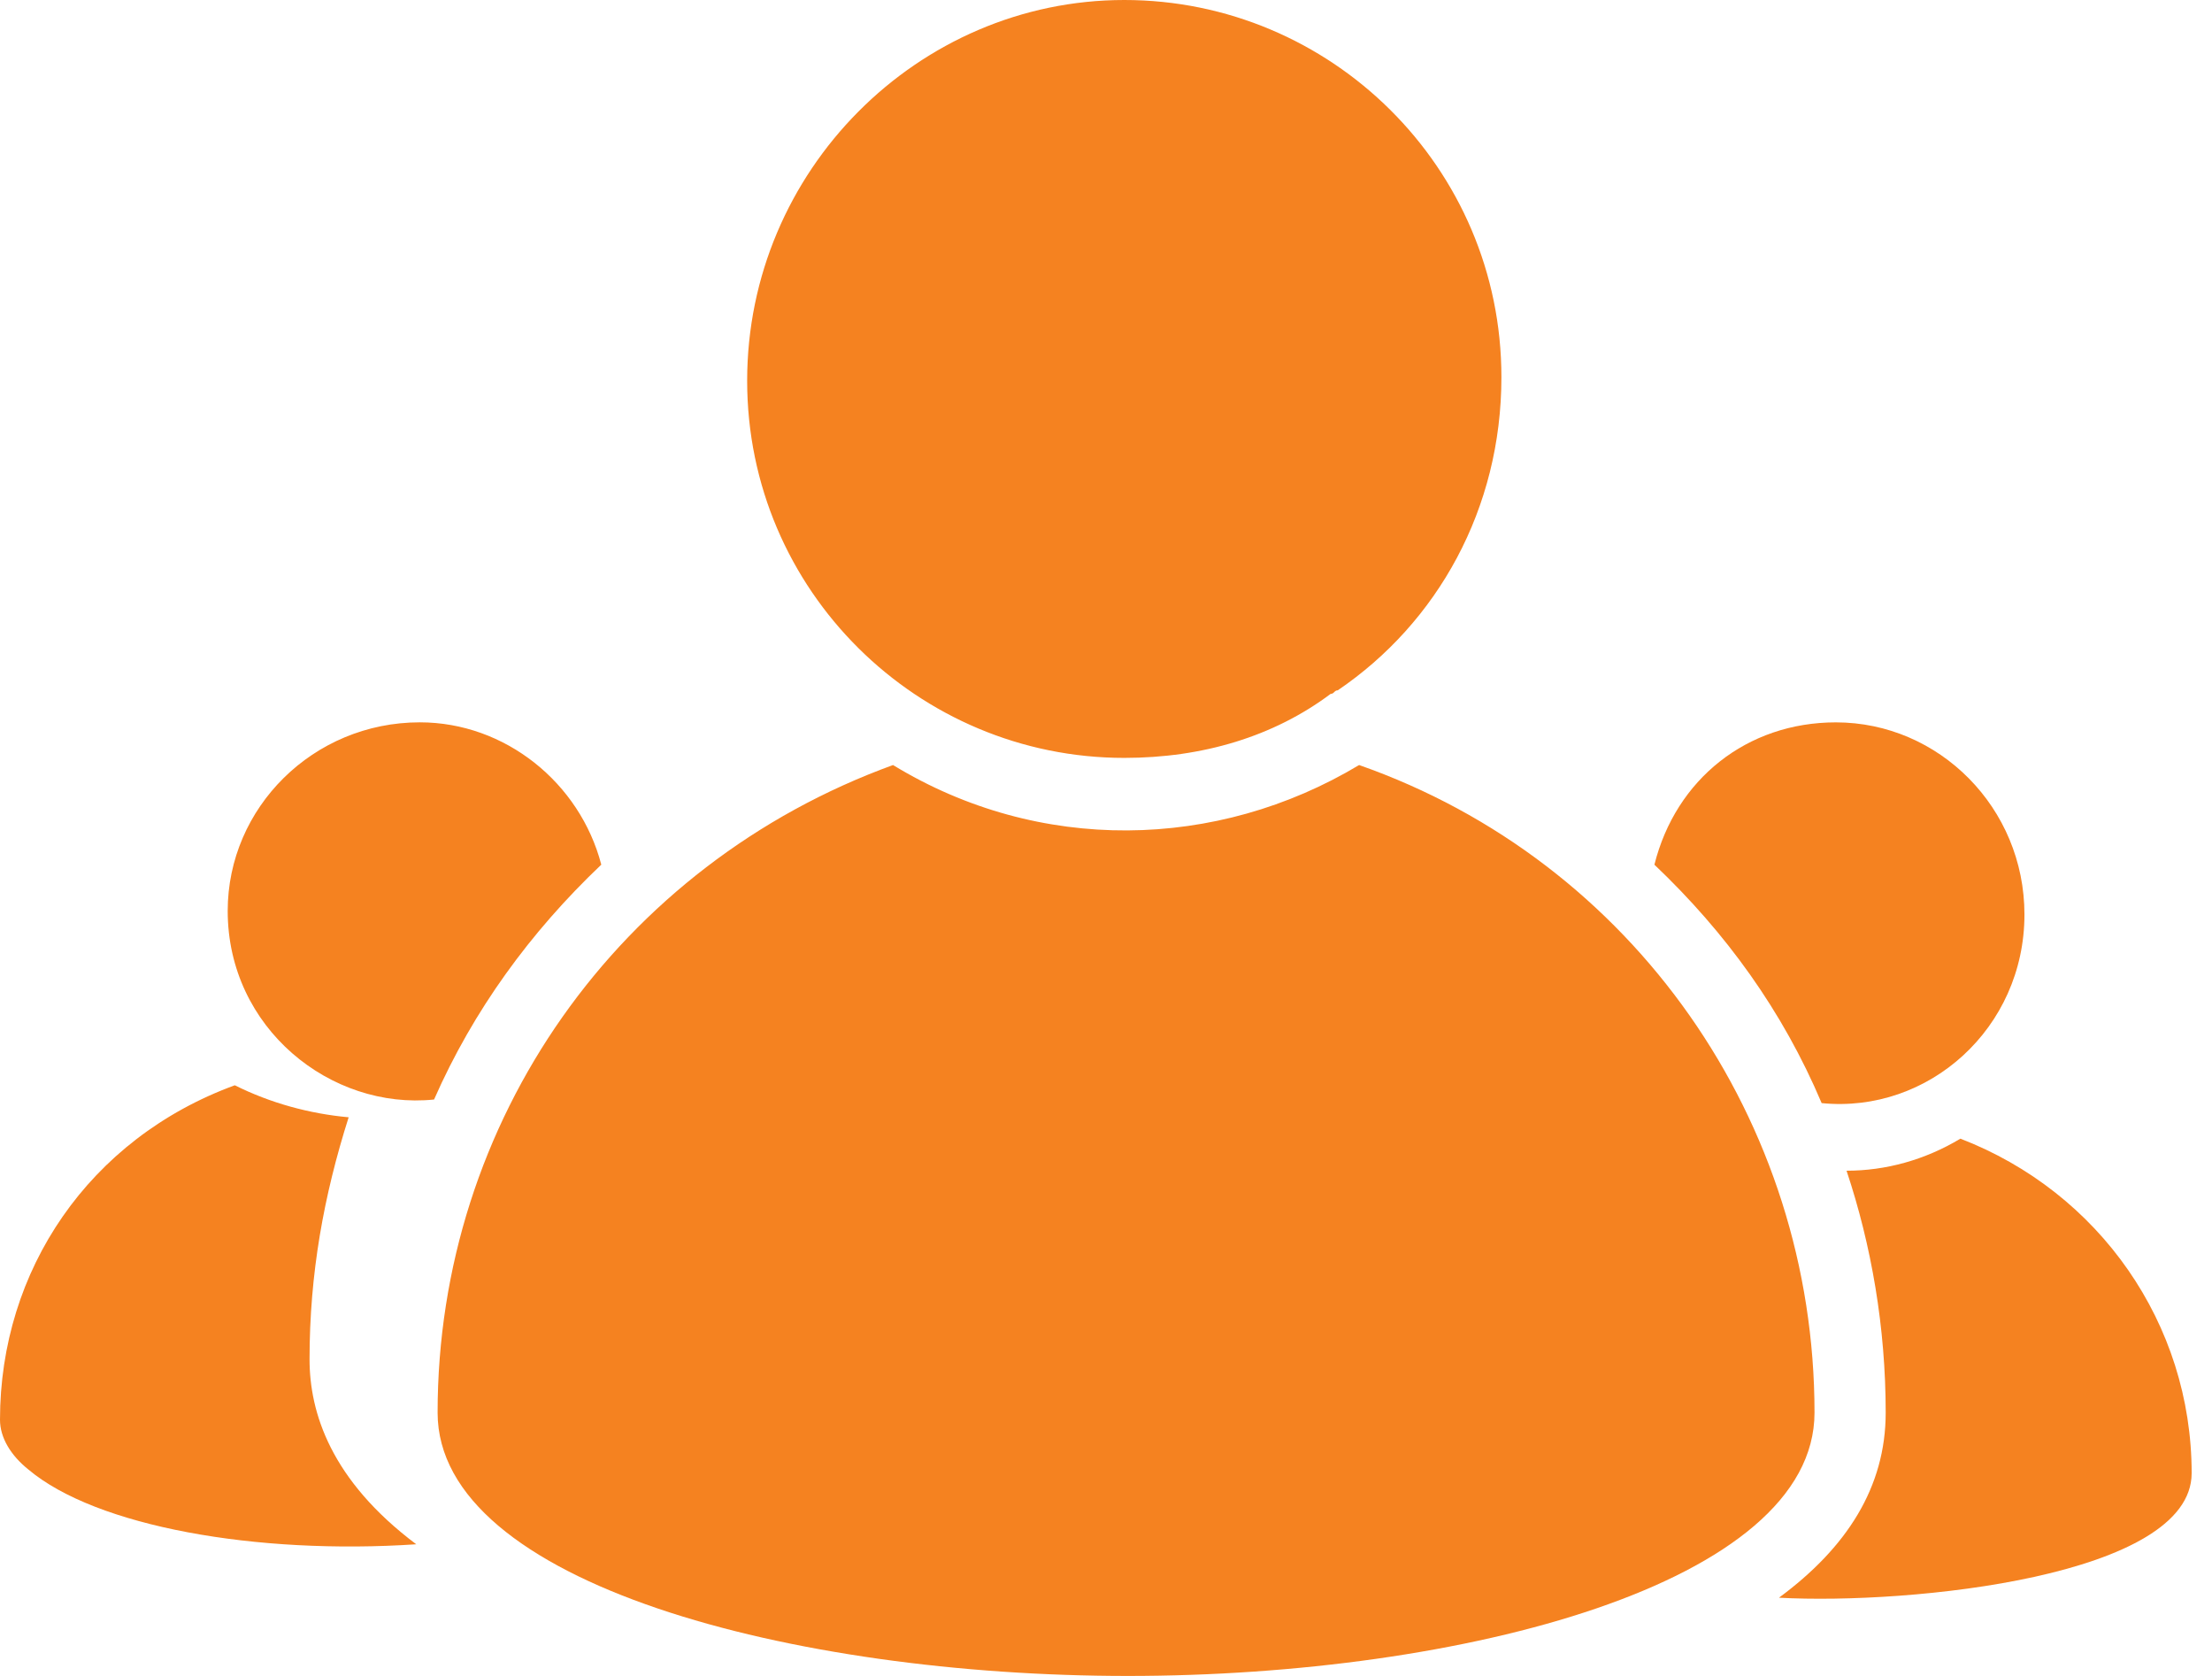
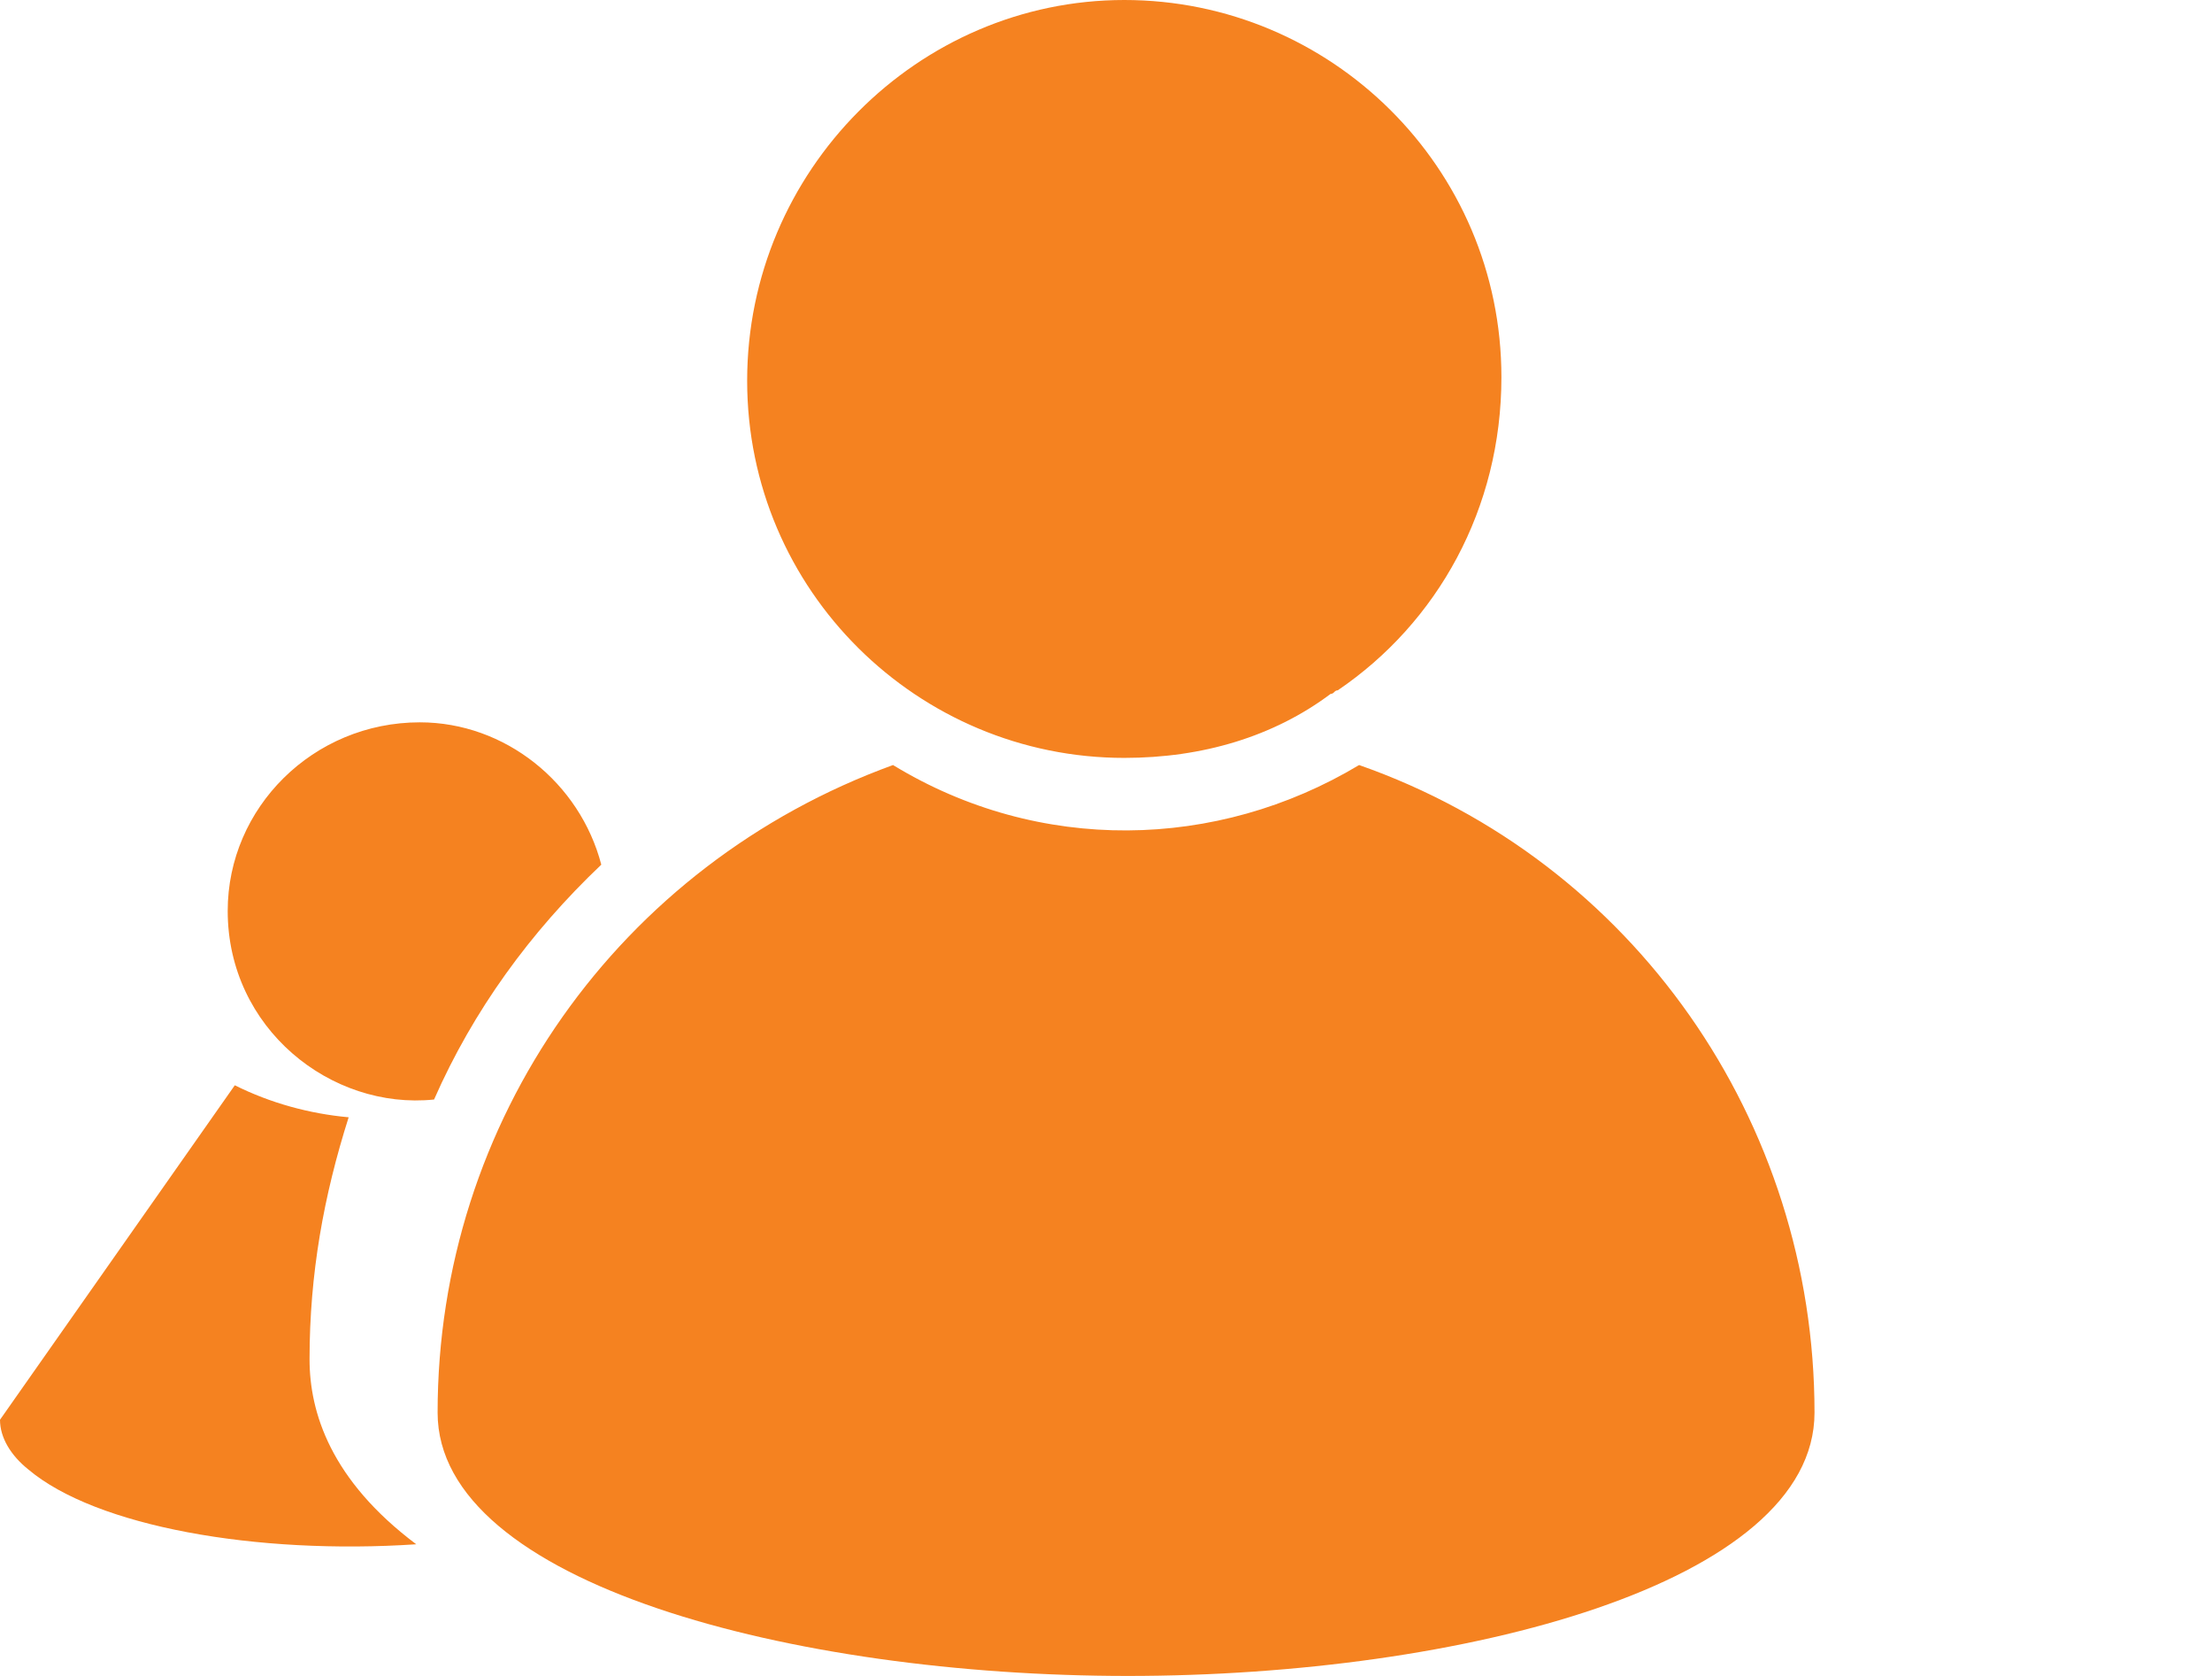
<svg xmlns="http://www.w3.org/2000/svg" width="66" height="50" viewBox="0 0 66 50" fill="none">
-   <path d="M22.293 11.359C22.293 17.622 27.389 22.611 33.546 22.611C35.881 22.611 38.004 21.974 39.703 20.701C39.809 20.701 39.809 20.595 39.915 20.595C42.888 18.578 44.798 15.181 44.798 11.253C44.798 4.989 39.703 0 33.546 0C27.389 0 22.293 5.096 22.293 11.359ZM54.14 42.144C54.14 33.44 48.726 25.69 40.552 22.824C36.306 25.372 30.998 25.478 26.645 22.824C18.471 25.796 13.057 33.44 13.057 42.144C13.057 47.24 23.673 50 33.652 50C43.631 50 54.14 47.24 54.14 42.144ZM6.794 27.176C6.794 30.679 9.873 33.121 12.951 32.803C14.119 30.149 15.817 27.813 17.941 25.796C17.304 23.355 15.074 21.55 12.527 21.55C9.342 21.55 6.794 24.098 6.794 27.176ZM0 42.357C0 42.888 0.318 43.418 0.849 43.843C2.866 45.541 7.643 46.391 12.42 46.072C9.873 44.161 9.236 42.144 9.236 40.552C9.236 38.004 9.66 35.669 10.403 33.333C9.236 33.227 8.068 32.909 7.006 32.378C2.654 33.97 0 37.898 0 42.357Z" fill="#F58220" />
-   <path d="M65.393 43.95C65.393 39.491 62.633 35.564 58.493 33.971C57.431 34.608 56.264 34.927 55.096 34.927C55.839 37.156 56.264 39.598 56.264 42.145C56.264 44.375 55.096 46.179 53.079 47.666C57.007 47.878 65.393 47.029 65.393 43.95ZM54.777 21.551C52.123 21.551 50 23.249 49.363 25.797C51.486 27.814 53.185 30.15 54.353 32.91C57.537 33.228 60.404 30.68 60.404 27.283C60.404 24.099 57.856 21.551 54.777 21.551Z" fill="#F58220" />
+   <path d="M22.293 11.359C22.293 17.622 27.389 22.611 33.546 22.611C35.881 22.611 38.004 21.974 39.703 20.701C39.809 20.701 39.809 20.595 39.915 20.595C42.888 18.578 44.798 15.181 44.798 11.253C44.798 4.989 39.703 0 33.546 0C27.389 0 22.293 5.096 22.293 11.359ZM54.14 42.144C54.14 33.44 48.726 25.69 40.552 22.824C36.306 25.372 30.998 25.478 26.645 22.824C18.471 25.796 13.057 33.44 13.057 42.144C13.057 47.24 23.673 50 33.652 50C43.631 50 54.14 47.24 54.14 42.144ZM6.794 27.176C6.794 30.679 9.873 33.121 12.951 32.803C14.119 30.149 15.817 27.813 17.941 25.796C17.304 23.355 15.074 21.55 12.527 21.55C9.342 21.55 6.794 24.098 6.794 27.176ZM0 42.357C0 42.888 0.318 43.418 0.849 43.843C2.866 45.541 7.643 46.391 12.42 46.072C9.873 44.161 9.236 42.144 9.236 40.552C9.236 38.004 9.66 35.669 10.403 33.333C9.236 33.227 8.068 32.909 7.006 32.378Z" fill="#F58220" />
</svg>